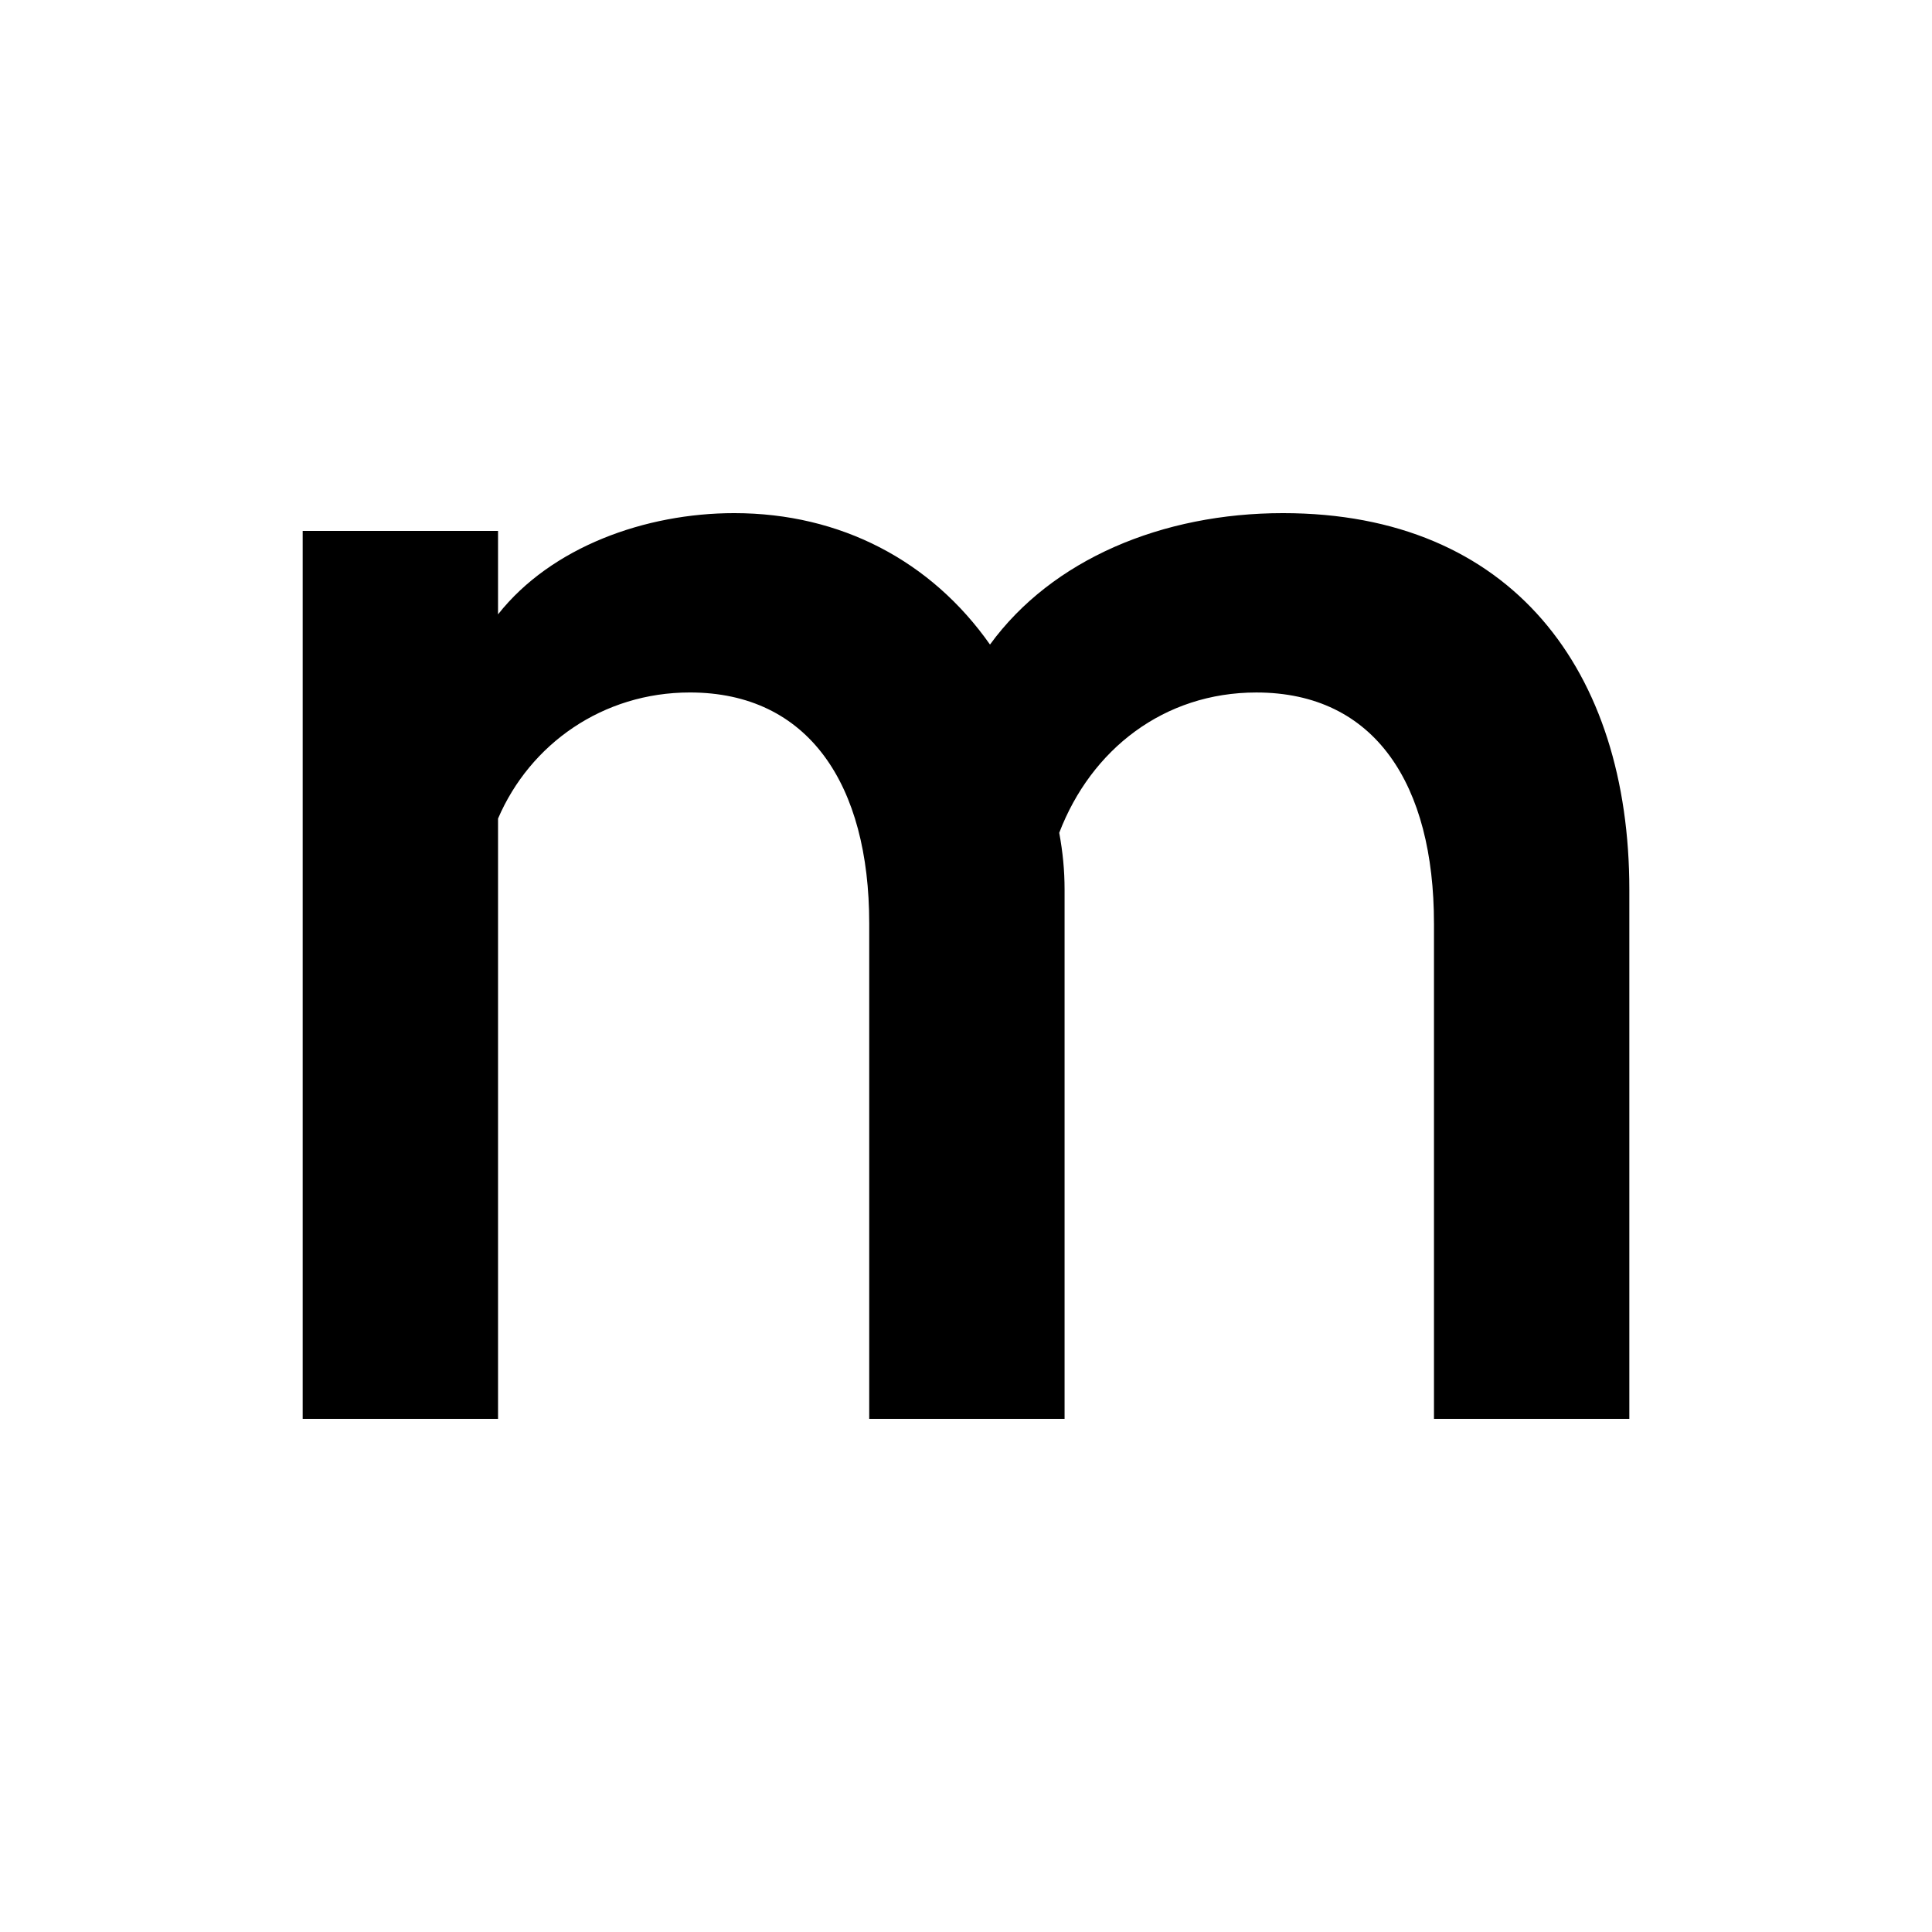
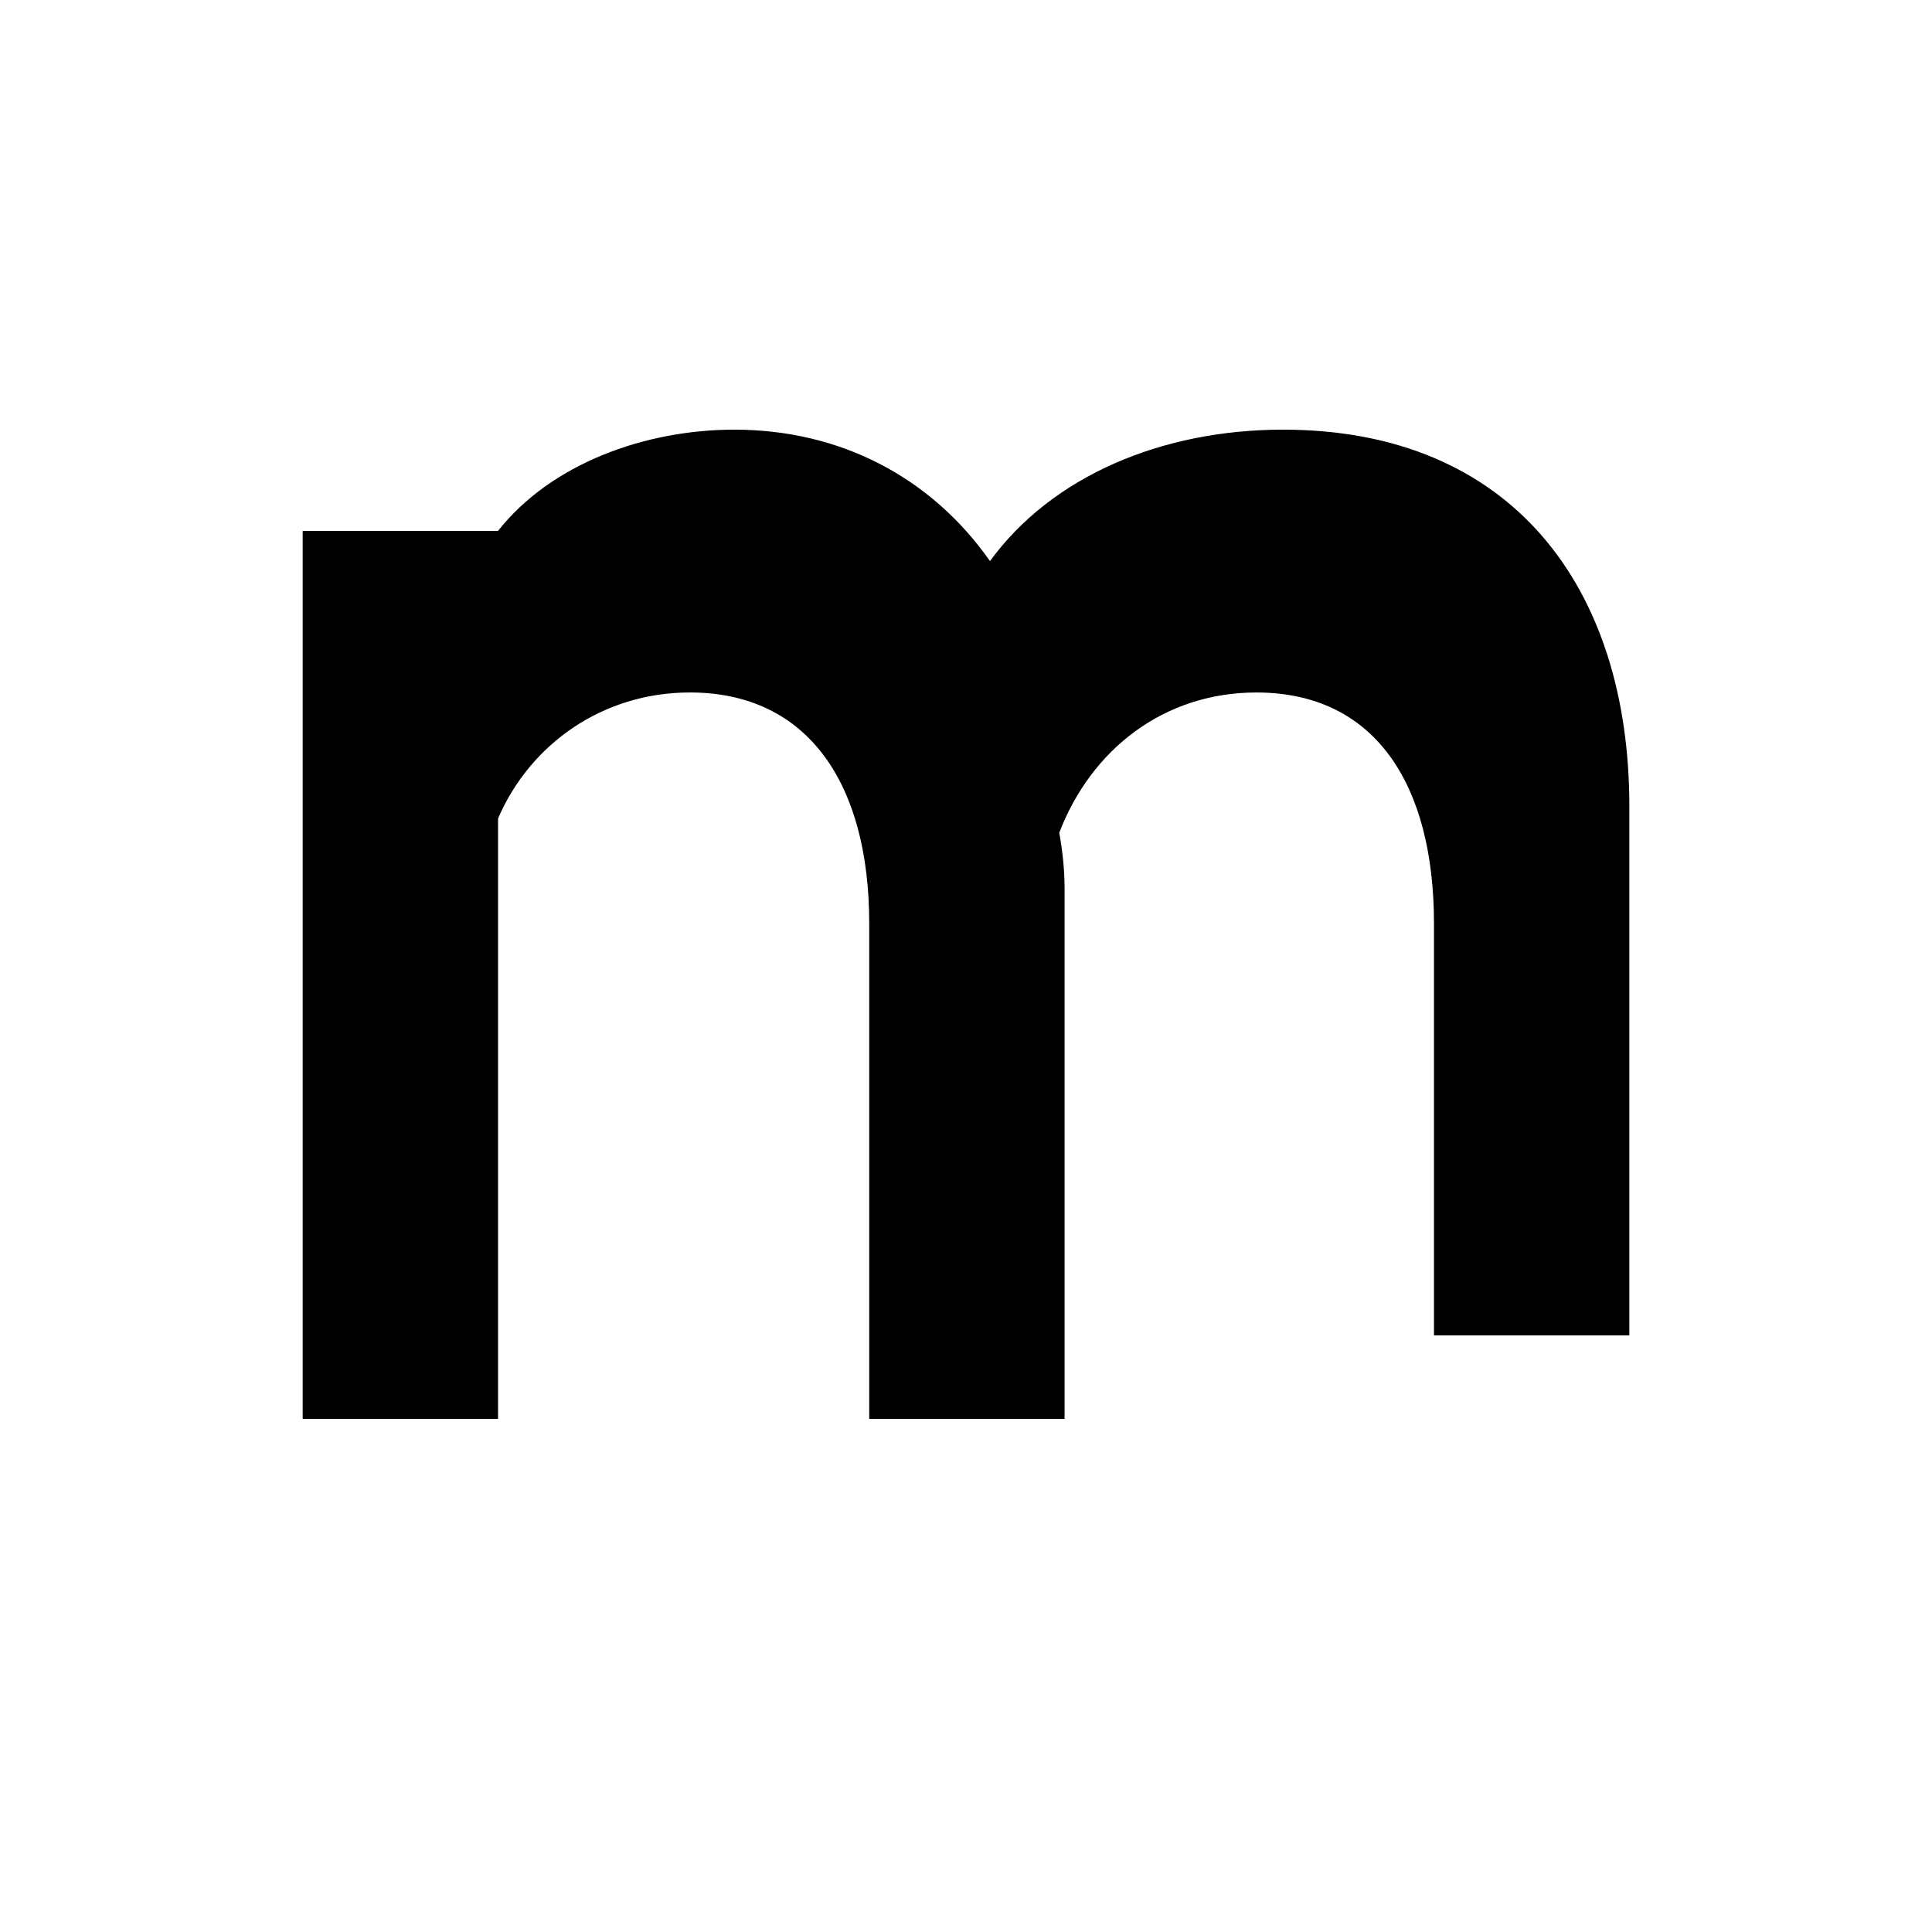
<svg xmlns="http://www.w3.org/2000/svg" id="Calque_1" viewBox="0 0 113.386 113.386">
-   <path d="M84.157,54.191c0-8.129-3.439-13.55-10.423-13.55-5.42,0-9.693,3.335-11.569,8.234.209,1.146.313,2.189.313,3.335v31.06h-11.465v-29.08c0-8.129-3.544-13.55-10.527-13.55-5.107,0-9.38,3.023-11.257,7.401v35.229h-11.465V31.157h11.465v4.899c3.127-3.961,8.651-5.941,13.863-5.941,6.254,0,11.569,2.814,15.009,7.713,3.648-5.003,10.111-7.713,17.197-7.713,13.446,0,20.325,9.277,20.325,22.096v31.06h-11.465v-29.08Z" />
+   <path d="M84.157,54.191c0-8.129-3.439-13.55-10.423-13.55-5.42,0-9.693,3.335-11.569,8.234.209,1.146.313,2.189.313,3.335v31.06h-11.465v-29.08c0-8.129-3.544-13.55-10.527-13.55-5.107,0-9.38,3.023-11.257,7.401v35.229h-11.465V31.157h11.465c3.127-3.961,8.651-5.941,13.863-5.941,6.254,0,11.569,2.814,15.009,7.713,3.648-5.003,10.111-7.713,17.197-7.713,13.446,0,20.325,9.277,20.325,22.096v31.06h-11.465v-29.08Z" />
</svg>